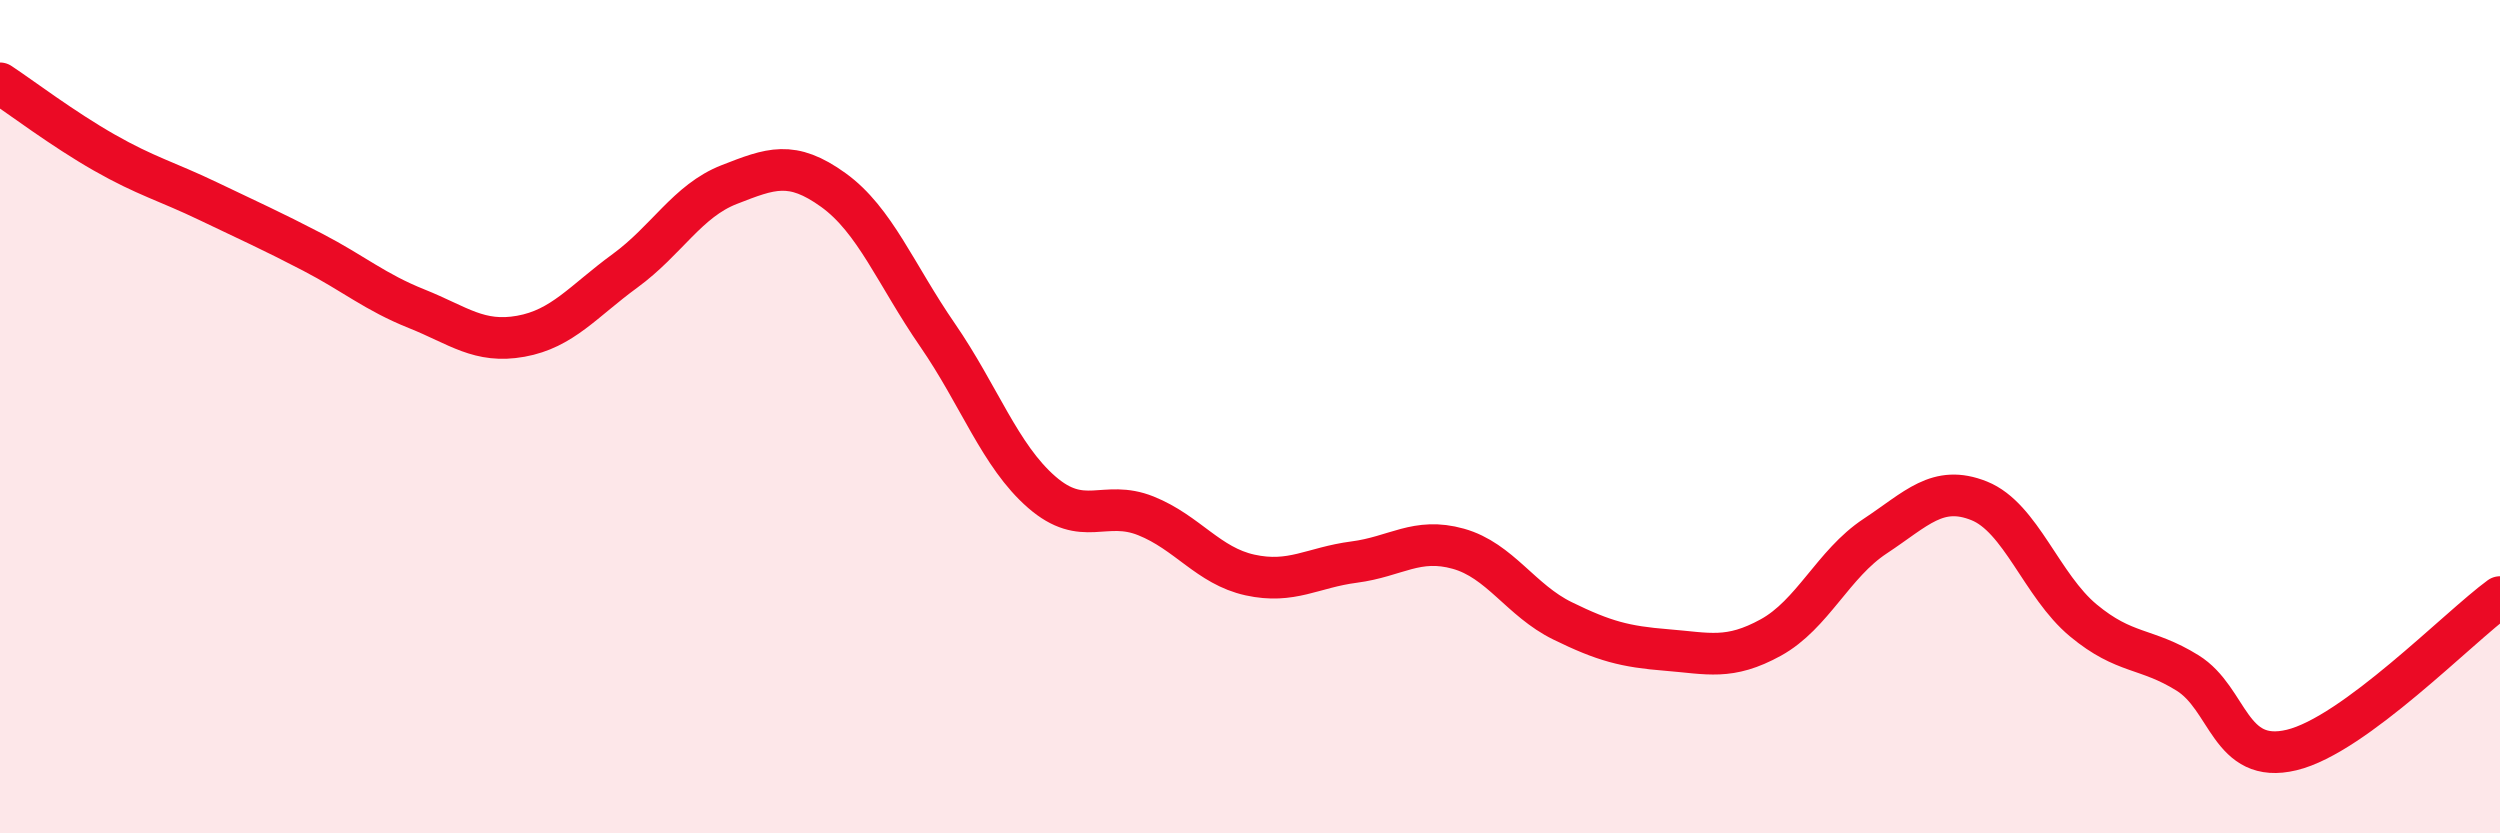
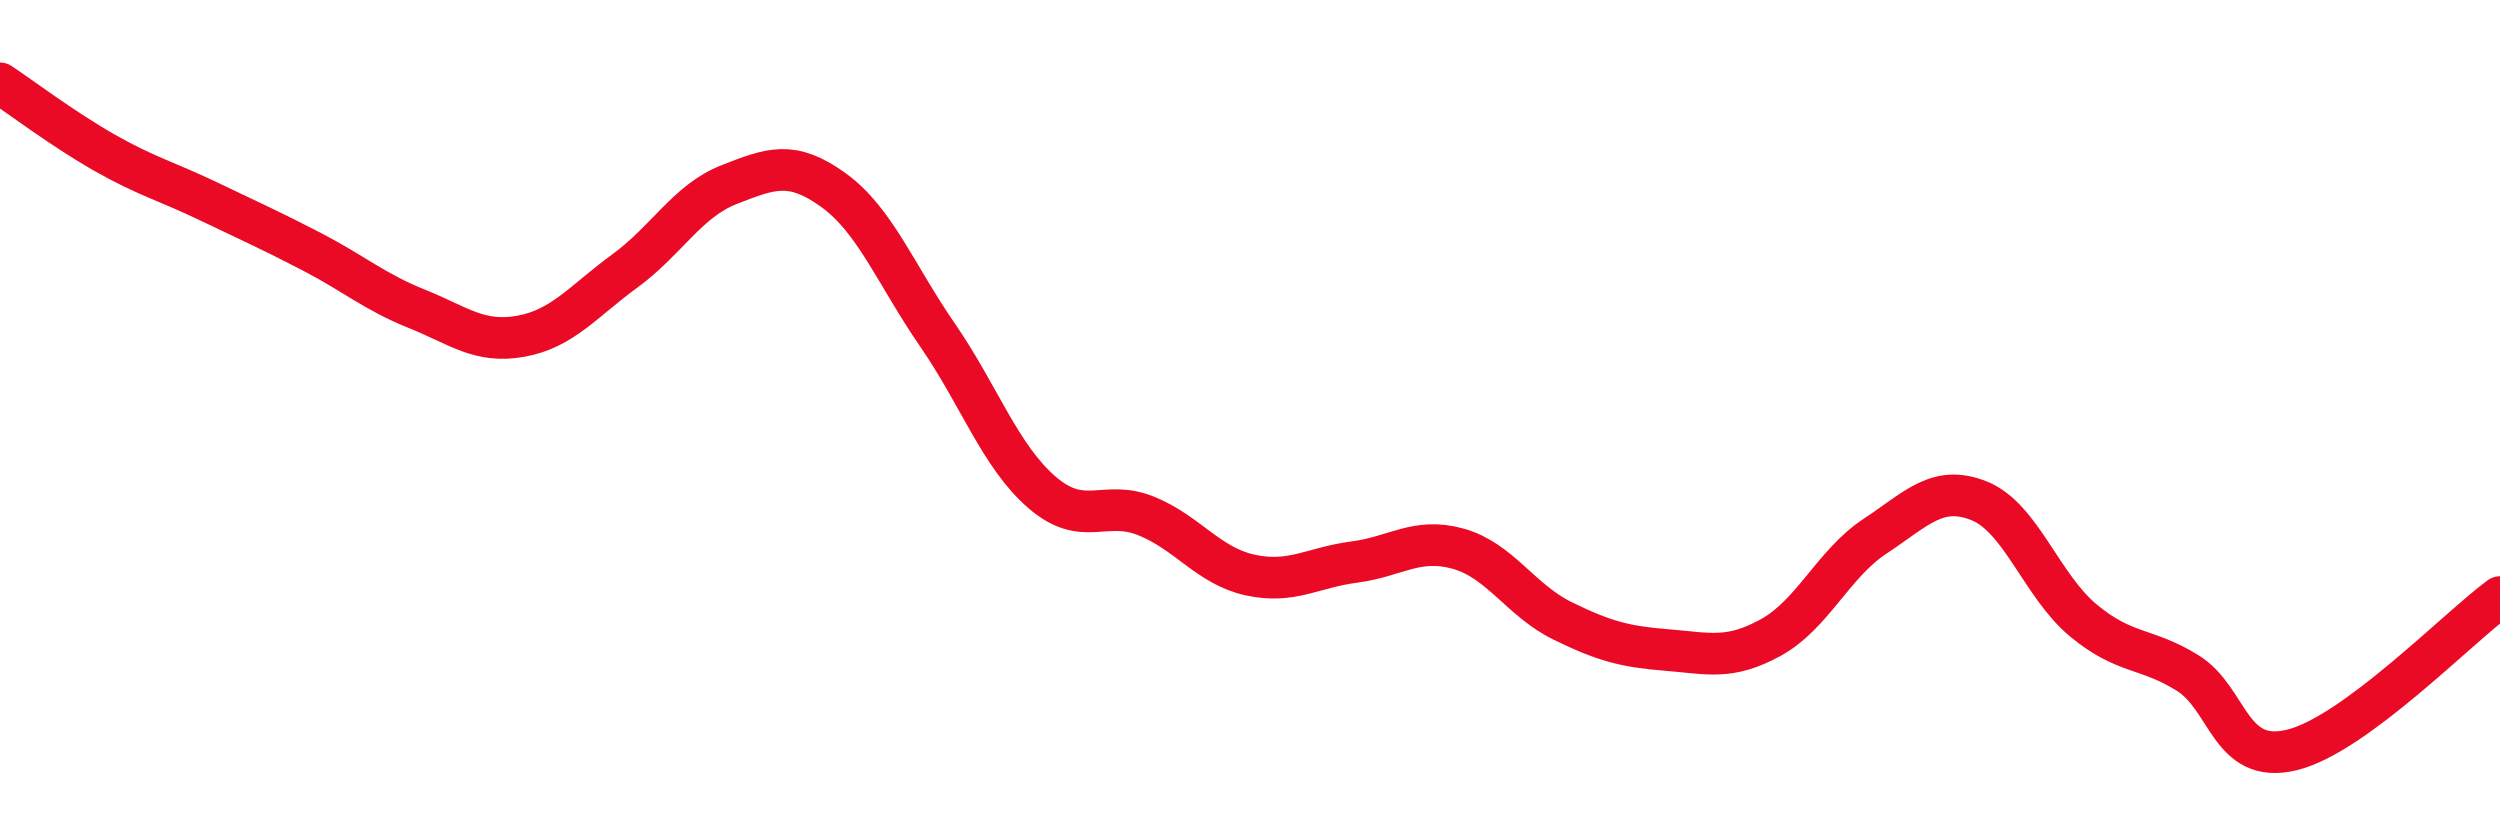
<svg xmlns="http://www.w3.org/2000/svg" width="60" height="20" viewBox="0 0 60 20">
-   <path d="M 0,2 C 0.5,2.33 1.5,3.09 2.5,3.66 C 3.5,4.23 4,4.35 5,4.83 C 6,5.31 6.5,5.53 7.5,6.05 C 8.5,6.57 9,7.01 10,7.41 C 11,7.81 11.5,8.25 12.5,8.07 C 13.5,7.89 14,7.23 15,6.5 C 16,5.77 16.5,4.82 17.5,4.43 C 18.5,4.04 19,3.84 20,4.56 C 21,5.28 21.5,6.59 22.5,8.04 C 23.5,9.49 24,10.94 25,11.81 C 26,12.68 26.5,11.98 27.5,12.38 C 28.5,12.78 29,13.58 30,13.8 C 31,14.02 31.5,13.62 32.5,13.49 C 33.5,13.36 34,12.89 35,13.17 C 36,13.45 36.5,14.41 37.5,14.9 C 38.5,15.39 39,15.52 40,15.6 C 41,15.68 41.5,15.85 42.5,15.3 C 43.5,14.75 44,13.53 45,12.87 C 46,12.21 46.5,11.62 47.5,12.02 C 48.5,12.42 49,14.06 50,14.89 C 51,15.72 51.5,15.53 52.5,16.15 C 53.5,16.77 53.5,18.36 55,18 C 56.5,17.64 59,15.06 60,14.33L60 20L0 20Z" fill="#EB0A25" opacity="0.1" stroke-linecap="round" stroke-linejoin="round" />
  <path d="M 0,2 C 0.5,2.33 1.5,3.09 2.5,3.66 C 3.5,4.23 4,4.35 5,4.83 C 6,5.31 6.5,5.53 7.5,6.05 C 8.5,6.57 9,7.01 10,7.41 C 11,7.81 11.5,8.25 12.5,8.07 C 13.5,7.89 14,7.23 15,6.5 C 16,5.77 16.5,4.82 17.5,4.43 C 18.5,4.04 19,3.84 20,4.56 C 21,5.28 21.5,6.59 22.5,8.04 C 23.5,9.49 24,10.94 25,11.81 C 26,12.68 26.5,11.98 27.5,12.38 C 28.5,12.78 29,13.58 30,13.8 C 31,14.02 31.5,13.62 32.5,13.49 C 33.5,13.36 34,12.89 35,13.17 C 36,13.45 36.5,14.41 37.5,14.9 C 38.5,15.39 39,15.52 40,15.6 C 41,15.68 41.5,15.85 42.5,15.3 C 43.5,14.75 44,13.53 45,12.87 C 46,12.21 46.5,11.62 47.5,12.02 C 48.5,12.42 49,14.06 50,14.89 C 51,15.72 51.5,15.53 52.5,16.15 C 53.5,16.77 53.5,18.36 55,18 C 56.5,17.64 59,15.06 60,14.33" stroke="#EB0A25" stroke-width="1" fill="none" stroke-linecap="round" stroke-linejoin="round" />
</svg>